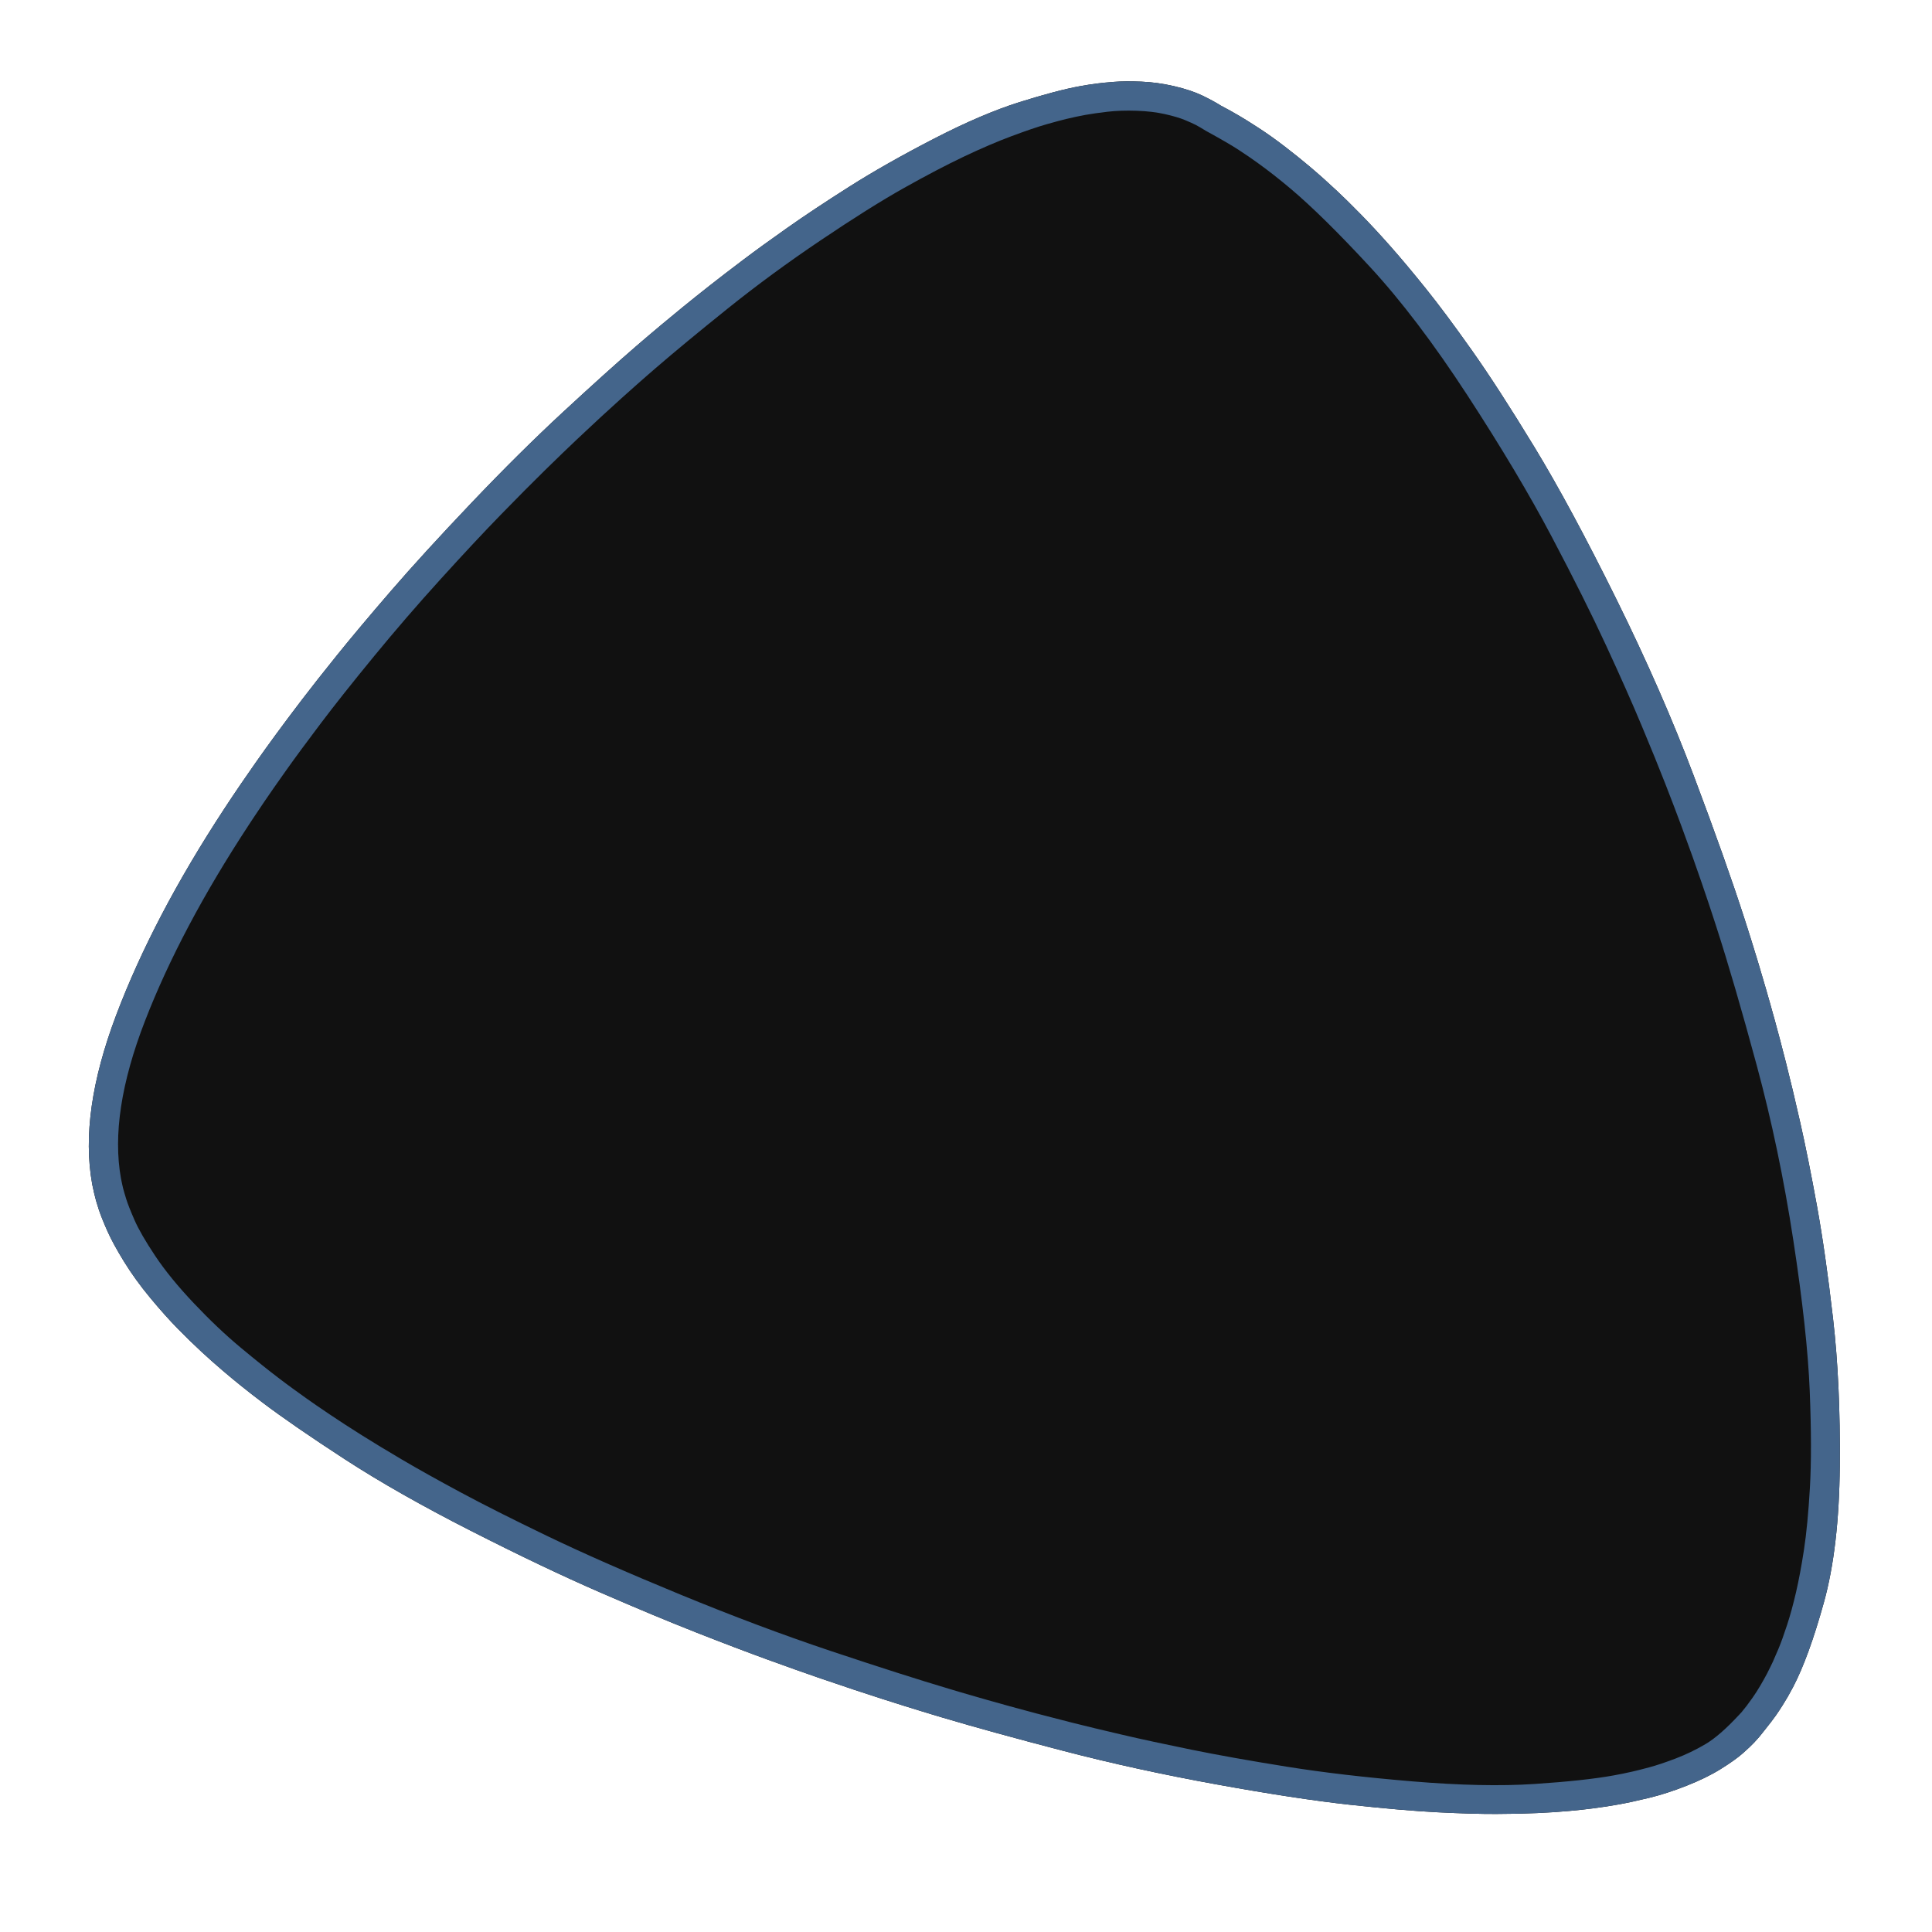
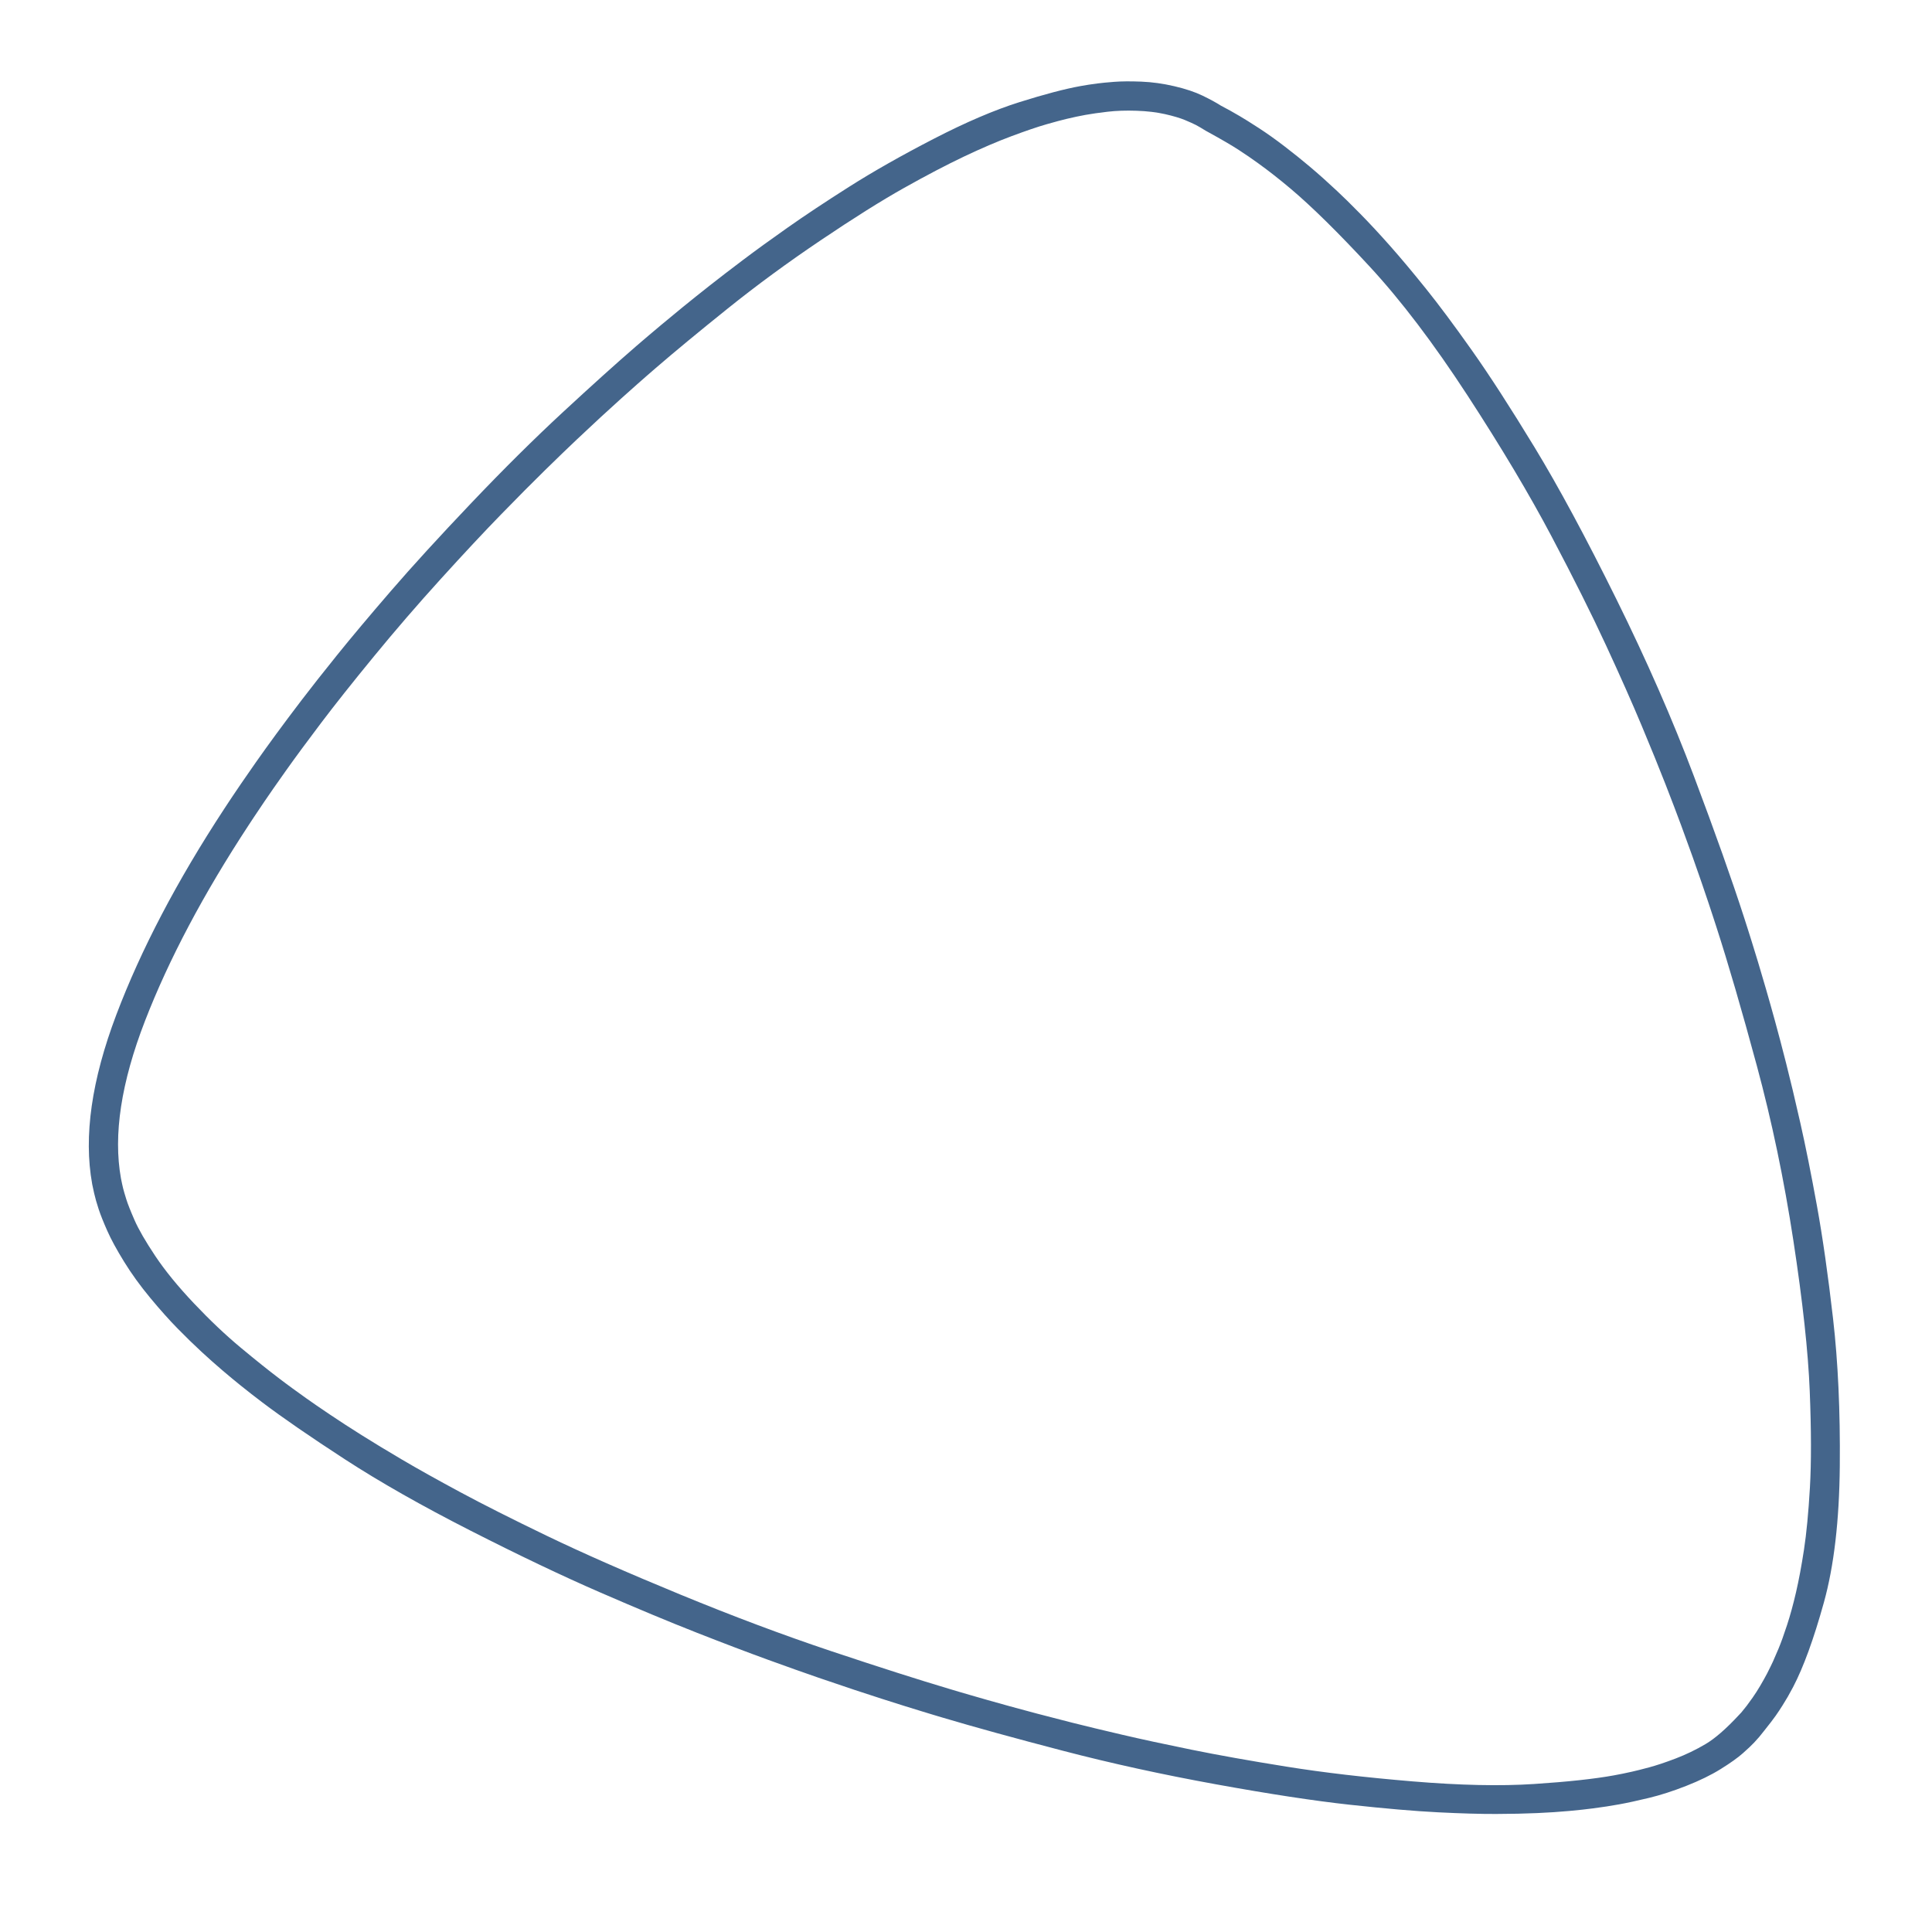
<svg xmlns="http://www.w3.org/2000/svg" version="1.1" x="0" y="0" width="365" height="365" viewBox="0, 0, 365, 365">
  <g id="Background">
-     <rect x="0" y="0" width="365" height="365" fill="#000000" fill-opacity="0" />
-   </g>
+     </g>
  <g id="Ebene_1">
-     <path d="M21.967,191.734 C17.303,204.063 15.783,214.697 17.407,223.642 L17.429,223.774 C17.462,223.973 17.581,224.525 17.786,225.43 C17.991,226.335 18.275,227.335 18.638,228.435 C19.001,229.534 19.544,230.899 20.267,232.529 C20.99,234.159 22.051,236.11 23.452,238.38 C24.853,240.653 26.496,242.926 28.382,245.196 C30.267,247.467 32.002,249.408 33.587,251.021 C35.172,252.634 36.66,254.083 38.051,255.367 C39.441,256.654 40.792,257.851 42.103,258.965 C43.414,260.079 44.523,260.998 45.43,261.723 C46.337,262.447 47.027,262.995 47.5,263.364 C47.974,263.734 48.65,264.252 49.528,264.922 C53.373,267.833 58.594,271.431 65.189,275.717 C71.785,280.001 79.676,284.482 88.862,289.159 C98.048,293.835 106.193,297.718 113.296,300.807 C120.4,303.895 126.528,306.449 131.681,308.472 C136.834,310.495 141.285,312.185 145.032,313.546 C148.78,314.907 151.977,316.042 154.621,316.954 C157.266,317.863 159.537,318.631 161.435,319.258 C163.331,319.884 165.04,320.443 166.561,320.931 C168.083,321.42 169.509,321.871 170.836,322.287 C172.163,322.699 173.262,323.04 174.131,323.304 C175.002,323.571 175.657,323.77 176.101,323.904 C176.545,324.039 177.172,324.226 177.981,324.468 C184.086,326.285 191.704,328.385 200.831,330.766 C209.961,333.149 219.597,335.259 229.739,337.099 C239.881,338.94 248.313,340.227 255.028,340.959 C261.745,341.691 267.294,342.168 271.679,342.387 C276.064,342.607 279.719,342.711 282.649,342.701 C285.58,342.691 288.16,342.636 290.387,342.535 C292.617,342.437 294.645,342.3 296.478,342.132 C298.309,341.962 299.797,341.801 300.937,341.647 C302.08,341.494 302.934,341.374 303.503,341.285 C304.072,341.196 304.861,341.064 305.872,340.889 C307.432,340.606 309.309,340.2 311.505,339.67 C313.701,339.142 316.06,338.383 318.582,337.39 C321.105,336.399 323.277,335.338 325.096,334.205 C326.915,333.072 328.309,332.079 329.274,331.222 C330.239,330.365 330.94,329.703 331.379,329.232 C331.816,328.759 332.14,328.399 332.351,328.152 C332.562,327.903 332.848,327.545 333.21,327.082 L333.306,326.962 C334.281,325.745 335.003,324.802 335.473,324.135 C335.941,323.465 336.373,322.812 336.772,322.174 C337.17,321.538 337.494,321.003 337.744,320.571 C337.991,320.141 338.332,319.522 338.761,318.715 C340.717,314.976 342.652,309.663 344.567,302.772 C346.482,295.884 347.488,287.271 347.581,276.936 C347.675,266.602 347.25,257.328 346.307,249.118 C345.366,240.91 344.349,233.794 343.257,227.772 C342.162,221.751 341.118,216.54 340.122,212.139 C339.126,207.739 338.233,203.983 337.439,200.871 C336.647,197.76 335.944,195.087 335.327,192.852 C334.713,190.618 334.144,188.607 333.625,186.814 C333.107,185.021 332.613,183.343 332.14,181.779 C331.665,180.216 331.269,178.923 330.947,177.898 C330.628,176.873 330.383,176.1 330.217,175.577 C330.052,175.054 329.817,174.317 329.509,173.367 C327.201,166.215 324.037,157.303 320.017,146.631 C315.997,135.958 311.111,124.803 305.356,113.165 C299.601,101.527 294.453,91.971 289.907,84.495 C285.361,77.021 281.416,70.918 278.07,66.187 C274.725,61.457 271.821,57.559 269.358,54.497 C266.896,51.435 264.664,48.771 262.66,46.505 C260.658,44.242 258.767,42.204 256.989,40.395 C255.21,38.585 253.746,37.147 252.597,36.077 C251.449,35.007 250.581,34.212 249.995,33.691 C249.407,33.171 248.963,32.779 248.663,32.52 C248.361,32.259 247.938,31.896 247.391,31.433 C246.011,30.264 244.453,29.014 242.718,27.679 C240.981,26.345 239.329,25.171 237.762,24.156 C236.197,23.143 235.012,22.402 234.213,21.936 C233.411,21.468 232.806,21.12 232.398,20.894 C231.988,20.667 231.412,20.356 230.665,19.963 C229.775,19.392 228.618,18.761 227.19,18.07 C225.765,17.38 223.989,16.786 221.865,16.289 C219.738,15.793 217.655,15.504 215.617,15.422 C213.577,15.34 211.866,15.354 210.486,15.462 C209.104,15.57 208.05,15.672 207.328,15.768 C206.605,15.864 206.058,15.941 205.684,15.999 C205.312,16.057 204.781,16.146 204.097,16.267 C201.16,16.798 197.325,17.809 192.592,19.298 C187.859,20.786 182.449,23.103 176.363,26.247 C170.277,29.391 164.963,32.405 160.425,35.285 C155.889,38.165 152.003,40.743 148.77,43.023 C145.536,45.3 142.757,47.316 140.43,49.071 C138.104,50.825 136.008,52.433 134.143,53.899 C132.278,55.366 130.528,56.765 128.894,58.099 C127.259,59.434 125.92,60.54 124.875,61.419 C123.83,62.295 123.042,62.959 122.511,63.413 C121.979,63.864 121.577,64.207 121.306,64.44 C121.035,64.673 120.653,65.002 120.16,65.424 C116.468,68.616 111.879,72.749 106.392,77.825 C100.906,82.901 95.121,88.637 89.038,95.033 C82.955,101.429 77.883,106.978 73.823,111.682 C69.763,116.386 66.394,120.399 63.717,123.72 C61.039,127.042 58.796,129.891 56.985,132.264 C55.175,134.638 53.575,136.774 52.186,138.67 C50.797,140.563 49.522,142.339 48.36,143.991 C47.199,145.644 46.26,146.998 45.545,148.051 C44.829,149.103 44.293,149.897 43.936,150.432 C43.579,150.967 43.31,151.371 43.13,151.644 C42.949,151.915 42.696,152.299 42.371,152.796 C33.433,166.426 26.631,179.407 21.967,191.734" fill="#111111" />
    <path d="M21.967,191.734 C17.303,204.063 15.783,214.697 17.407,223.642 L17.429,223.774 C17.462,223.973 17.581,224.525 17.786,225.43 C17.991,226.335 18.275,227.335 18.638,228.435 C19.001,229.534 19.544,230.899 20.267,232.529 C20.99,234.159 22.051,236.11 23.452,238.38 C24.853,240.653 26.496,242.926 28.382,245.196 C30.267,247.467 32.002,249.408 33.587,251.021 C35.172,252.634 36.66,254.083 38.051,255.367 C39.441,256.654 40.792,257.851 42.103,258.965 C43.414,260.079 44.523,260.998 45.43,261.723 C46.337,262.447 47.027,262.995 47.5,263.364 C47.974,263.734 48.65,264.252 49.528,264.922 C53.373,267.833 58.594,271.431 65.189,275.717 C71.785,280.001 79.676,284.482 88.862,289.159 C98.048,293.835 106.193,297.718 113.296,300.807 C120.4,303.895 126.528,306.449 131.681,308.472 C136.834,310.495 141.285,312.185 145.032,313.546 C148.78,314.907 151.977,316.042 154.621,316.954 C157.266,317.863 159.537,318.631 161.435,319.258 C163.331,319.884 165.04,320.443 166.561,320.931 C168.083,321.42 169.509,321.871 170.836,322.287 C172.163,322.699 173.262,323.04 174.131,323.304 C175.002,323.571 175.657,323.77 176.101,323.904 C176.545,324.039 177.172,324.226 177.981,324.468 C184.086,326.285 191.704,328.385 200.831,330.766 C209.961,333.149 219.597,335.259 229.739,337.099 C239.881,338.94 248.313,340.227 255.028,340.959 C261.745,341.691 267.294,342.168 271.679,342.387 C276.064,342.607 279.719,342.711 282.649,342.701 C285.58,342.691 288.16,342.636 290.387,342.535 C292.617,342.437 294.645,342.3 296.478,342.132 C298.309,341.962 299.797,341.801 300.937,341.647 C302.08,341.494 302.934,341.374 303.503,341.285 C304.072,341.196 304.861,341.064 305.872,340.889 C307.432,340.606 309.309,340.2 311.505,339.67 C313.701,339.142 316.06,338.383 318.582,337.39 C321.105,336.399 323.277,335.338 325.096,334.205 C326.915,333.072 328.309,332.079 329.274,331.222 C330.239,330.365 330.94,329.703 331.379,329.232 C331.816,328.759 332.14,328.399 332.351,328.152 C332.562,327.903 332.848,327.545 333.21,327.082 L333.306,326.962 C334.281,325.745 335.003,324.802 335.473,324.135 C335.941,323.465 336.373,322.812 336.772,322.174 C337.17,321.538 337.494,321.003 337.744,320.571 C337.991,320.141 338.332,319.522 338.761,318.715 C340.717,314.976 342.652,309.663 344.567,302.772 C346.482,295.884 347.488,287.271 347.581,276.936 C347.675,266.602 347.25,257.328 346.307,249.118 C345.366,240.91 344.349,233.794 343.257,227.772 C342.162,221.751 341.118,216.54 340.122,212.139 C339.126,207.739 338.233,203.983 337.439,200.871 C336.647,197.76 335.944,195.087 335.327,192.852 C334.713,190.618 334.144,188.607 333.625,186.814 C333.107,185.021 332.613,183.343 332.14,181.779 C331.665,180.216 331.269,178.923 330.947,177.898 C330.628,176.873 330.383,176.1 330.217,175.577 C330.052,175.054 329.817,174.317 329.509,173.367 C327.201,166.215 324.037,157.303 320.017,146.631 C315.997,135.958 311.111,124.803 305.356,113.165 C299.601,101.527 294.453,91.971 289.907,84.495 C285.361,77.021 281.416,70.918 278.07,66.187 C274.725,61.457 271.821,57.559 269.358,54.497 C266.896,51.435 264.664,48.771 262.66,46.505 C260.658,44.242 258.767,42.204 256.989,40.395 C255.21,38.585 253.746,37.147 252.597,36.077 C251.449,35.007 250.581,34.212 249.995,33.691 C249.407,33.171 248.963,32.779 248.663,32.52 C248.361,32.259 247.938,31.896 247.391,31.433 C246.011,30.264 244.453,29.014 242.718,27.679 C240.981,26.345 239.329,25.171 237.762,24.156 C236.197,23.143 235.012,22.402 234.213,21.936 C233.411,21.468 232.806,21.12 232.398,20.894 C231.988,20.667 231.412,20.356 230.665,19.963 C229.775,19.392 228.618,18.761 227.19,18.07 C225.765,17.38 223.989,16.786 221.865,16.289 C219.738,15.793 217.655,15.504 215.617,15.422 C213.577,15.34 211.866,15.354 210.486,15.462 C209.104,15.57 208.05,15.672 207.328,15.768 C206.605,15.864 206.058,15.941 205.684,15.999 C205.312,16.057 204.781,16.146 204.097,16.267 C201.16,16.798 197.325,17.809 192.592,19.298 C187.859,20.786 182.449,23.103 176.363,26.247 C170.277,29.391 164.963,32.405 160.425,35.285 C155.889,38.165 152.003,40.743 148.77,43.023 C145.536,45.3 142.757,47.316 140.43,49.071 C138.104,50.825 136.008,52.433 134.143,53.899 C132.278,55.366 130.528,56.765 128.894,58.099 C127.259,59.434 125.92,60.54 124.875,61.419 C123.83,62.295 123.042,62.959 122.511,63.413 C121.979,63.864 121.577,64.207 121.306,64.44 C121.035,64.673 120.653,65.002 120.16,65.424 C116.468,68.616 111.879,72.749 106.392,77.825 C100.906,82.901 95.121,88.637 89.038,95.033 C82.955,101.429 77.883,106.978 73.823,111.682 C69.763,116.386 66.394,120.399 63.717,123.72 C61.039,127.042 58.796,129.891 56.985,132.264 C55.175,134.638 53.575,136.774 52.186,138.67 C50.797,140.563 49.522,142.339 48.36,143.991 C47.199,145.644 46.26,146.998 45.545,148.051 C44.829,149.103 44.293,149.897 43.936,150.432 C43.579,150.967 43.31,151.371 43.13,151.644 C42.949,151.915 42.696,152.299 42.371,152.796 C33.433,166.426 26.631,179.407 21.967,191.734 M27.393,192.876 C31.902,181.234 38.442,168.886 47.014,155.83 L47.061,155.758 C47.131,155.65 47.389,155.259 47.834,154.584 C48.28,153.907 48.984,152.859 49.949,151.433 C50.913,150.005 52.27,148.061 54.021,145.594 C55.771,143.129 57.971,140.141 60.621,136.635 C63.27,133.128 66.611,128.919 70.643,124.006 C74.674,119.093 78.872,114.228 83.238,109.416 C87.603,104.604 91.411,100.529 94.661,97.191 C97.912,93.852 100.7,91.047 103.024,88.771 C105.348,86.496 107.35,84.567 109.03,82.978 C110.71,81.391 112.227,79.975 113.581,78.727 C114.935,77.479 116.205,76.323 117.391,75.257 C118.577,74.191 119.56,73.315 120.34,72.627 C121.119,71.94 121.708,71.422 122.106,71.074 C122.505,70.726 123.067,70.239 123.792,69.61 C127.423,66.475 131.974,62.712 137.444,58.32 C142.914,53.926 148.771,49.625 155.015,45.418 C161.26,41.208 166.518,37.906 170.79,35.508 C175.062,33.111 178.842,31.133 182.123,29.575 C185.406,28.018 188.413,26.729 191.142,25.711 C193.871,24.694 196.069,23.947 197.733,23.472 C199.398,22.997 200.644,22.663 201.469,22.469 C202.293,22.277 202.914,22.135 203.329,22.049 C203.745,21.96 204.325,21.845 205.072,21.706 C206.207,21.502 207.594,21.303 209.236,21.111 C210.877,20.918 212.701,20.856 214.708,20.924 C216.717,20.992 218.507,21.204 220.084,21.559 C221.658,21.915 222.916,22.287 223.852,22.675 C224.788,23.067 225.481,23.379 225.937,23.614 C226.393,23.851 227.015,24.214 227.805,24.703 C225.618,23.506 225.784,23.599 228.299,24.982 C230.817,26.364 232.725,27.478 234.023,28.325 C235.324,29.17 236.548,30.01 237.695,30.843 C238.842,31.678 239.788,32.388 240.534,32.974 C241.281,33.562 241.845,34.011 242.224,34.32 C242.605,34.63 243.141,35.074 243.829,35.65 C247.859,39.051 252.834,43.951 258.76,50.357 C264.685,56.763 270.851,64.887 277.261,74.729 C283.669,84.574 288.961,93.449 293.135,101.357 C297.309,109.265 300.745,116.136 303.441,121.971 C306.138,127.805 308.382,132.864 310.17,137.146 C311.961,141.427 313.446,145.085 314.632,148.121 C315.815,151.157 316.811,153.768 317.617,155.95 C318.424,158.134 319.139,160.104 319.765,161.856 C320.389,163.611 320.965,165.255 321.489,166.786 C322.014,168.319 322.444,169.587 322.78,170.592 C323.113,171.598 323.365,172.356 323.533,172.87 C323.701,173.383 323.937,174.106 324.239,175.039 C326.509,182.055 329.063,190.815 331.9,201.315 C334.739,211.815 337.041,222.826 338.805,234.343 C340.569,245.863 341.601,255.346 341.901,262.791 C342.198,270.235 342.21,276.324 341.934,281.059 C341.658,285.795 341.284,289.704 340.813,292.786 C340.341,295.865 339.837,298.551 339.306,300.84 C338.776,303.13 338.212,305.189 337.612,307.02 C337.014,308.851 336.484,310.32 336.021,311.431 C335.557,312.54 335.2,313.368 334.948,313.915 C334.696,314.463 334.326,315.214 333.841,316.171 C333.474,316.867 333.049,317.628 332.565,318.451 C332.082,319.277 331.597,320.033 331.113,320.719 C330.625,321.408 330.256,321.919 329.997,322.255 C329.752,322.575 329.404,323.004 328.953,323.547 C330.976,321.365 330.952,321.394 328.883,323.631 C328.905,323.602 328.929,323.573 328.953,323.547 C328.823,323.686 328.684,323.835 328.537,323.993 C326.104,326.616 323.989,328.457 322.189,329.515 C320.392,330.576 318.517,331.479 316.569,332.223 C314.62,332.967 312.94,333.526 311.533,333.903 C310.125,334.279 309.042,334.553 308.284,334.719 C307.525,334.887 306.949,335.011 306.553,335.091 C306.157,335.172 305.593,335.28 304.859,335.417 C301.185,336.084 296.171,336.624 289.821,337.039 C283.468,337.457 275.826,337.291 266.891,336.547 C257.956,335.803 250.017,334.877 243.073,333.763 C236.13,332.652 230.133,331.582 225.081,330.555 C220.029,329.527 215.663,328.584 211.981,327.725 C208.3,326.868 205.161,326.11 202.559,325.455 C199.957,324.797 197.723,324.221 195.856,323.724 C193.989,323.227 192.304,322.774 190.806,322.361 C189.306,321.948 187.902,321.555 186.594,321.183 C185.286,320.811 184.204,320.501 183.347,320.249 C182.488,319.999 181.842,319.81 181.403,319.683 C180.966,319.553 180.347,319.371 179.553,319.133 C173.533,317.343 166.019,314.94 157.009,311.931 C147.999,308.919 138.477,305.347 128.442,301.212 C118.408,297.077 110.062,293.405 103.405,290.196 C96.748,286.99 91.243,284.213 86.892,281.871 C82.541,279.528 78.909,277.498 75.997,275.782 C73.085,274.066 70.521,272.513 68.306,271.119 C66.091,269.727 64.068,268.414 62.236,267.18 C60.404,265.947 58.93,264.931 57.812,264.135 C56.695,263.338 55.859,262.738 55.305,262.33 C54.75,261.924 54.333,261.617 54.054,261.408 C53.774,261.199 53.383,260.907 52.881,260.527 C50.79,258.946 48.311,256.961 45.445,254.575 C42.579,252.187 39.637,249.401 36.619,246.211 C33.602,243.022 31.17,240.041 29.322,237.269 C27.475,234.497 26.169,232.234 25.405,230.482 C24.64,228.73 24.121,227.412 23.847,226.527 C23.573,225.641 23.379,224.974 23.265,224.525 C23.152,224.074 23.014,223.443 22.853,222.629 C21.37,214.435 22.883,204.519 27.393,192.876" fill="#44658B" />
  </g>
</svg>